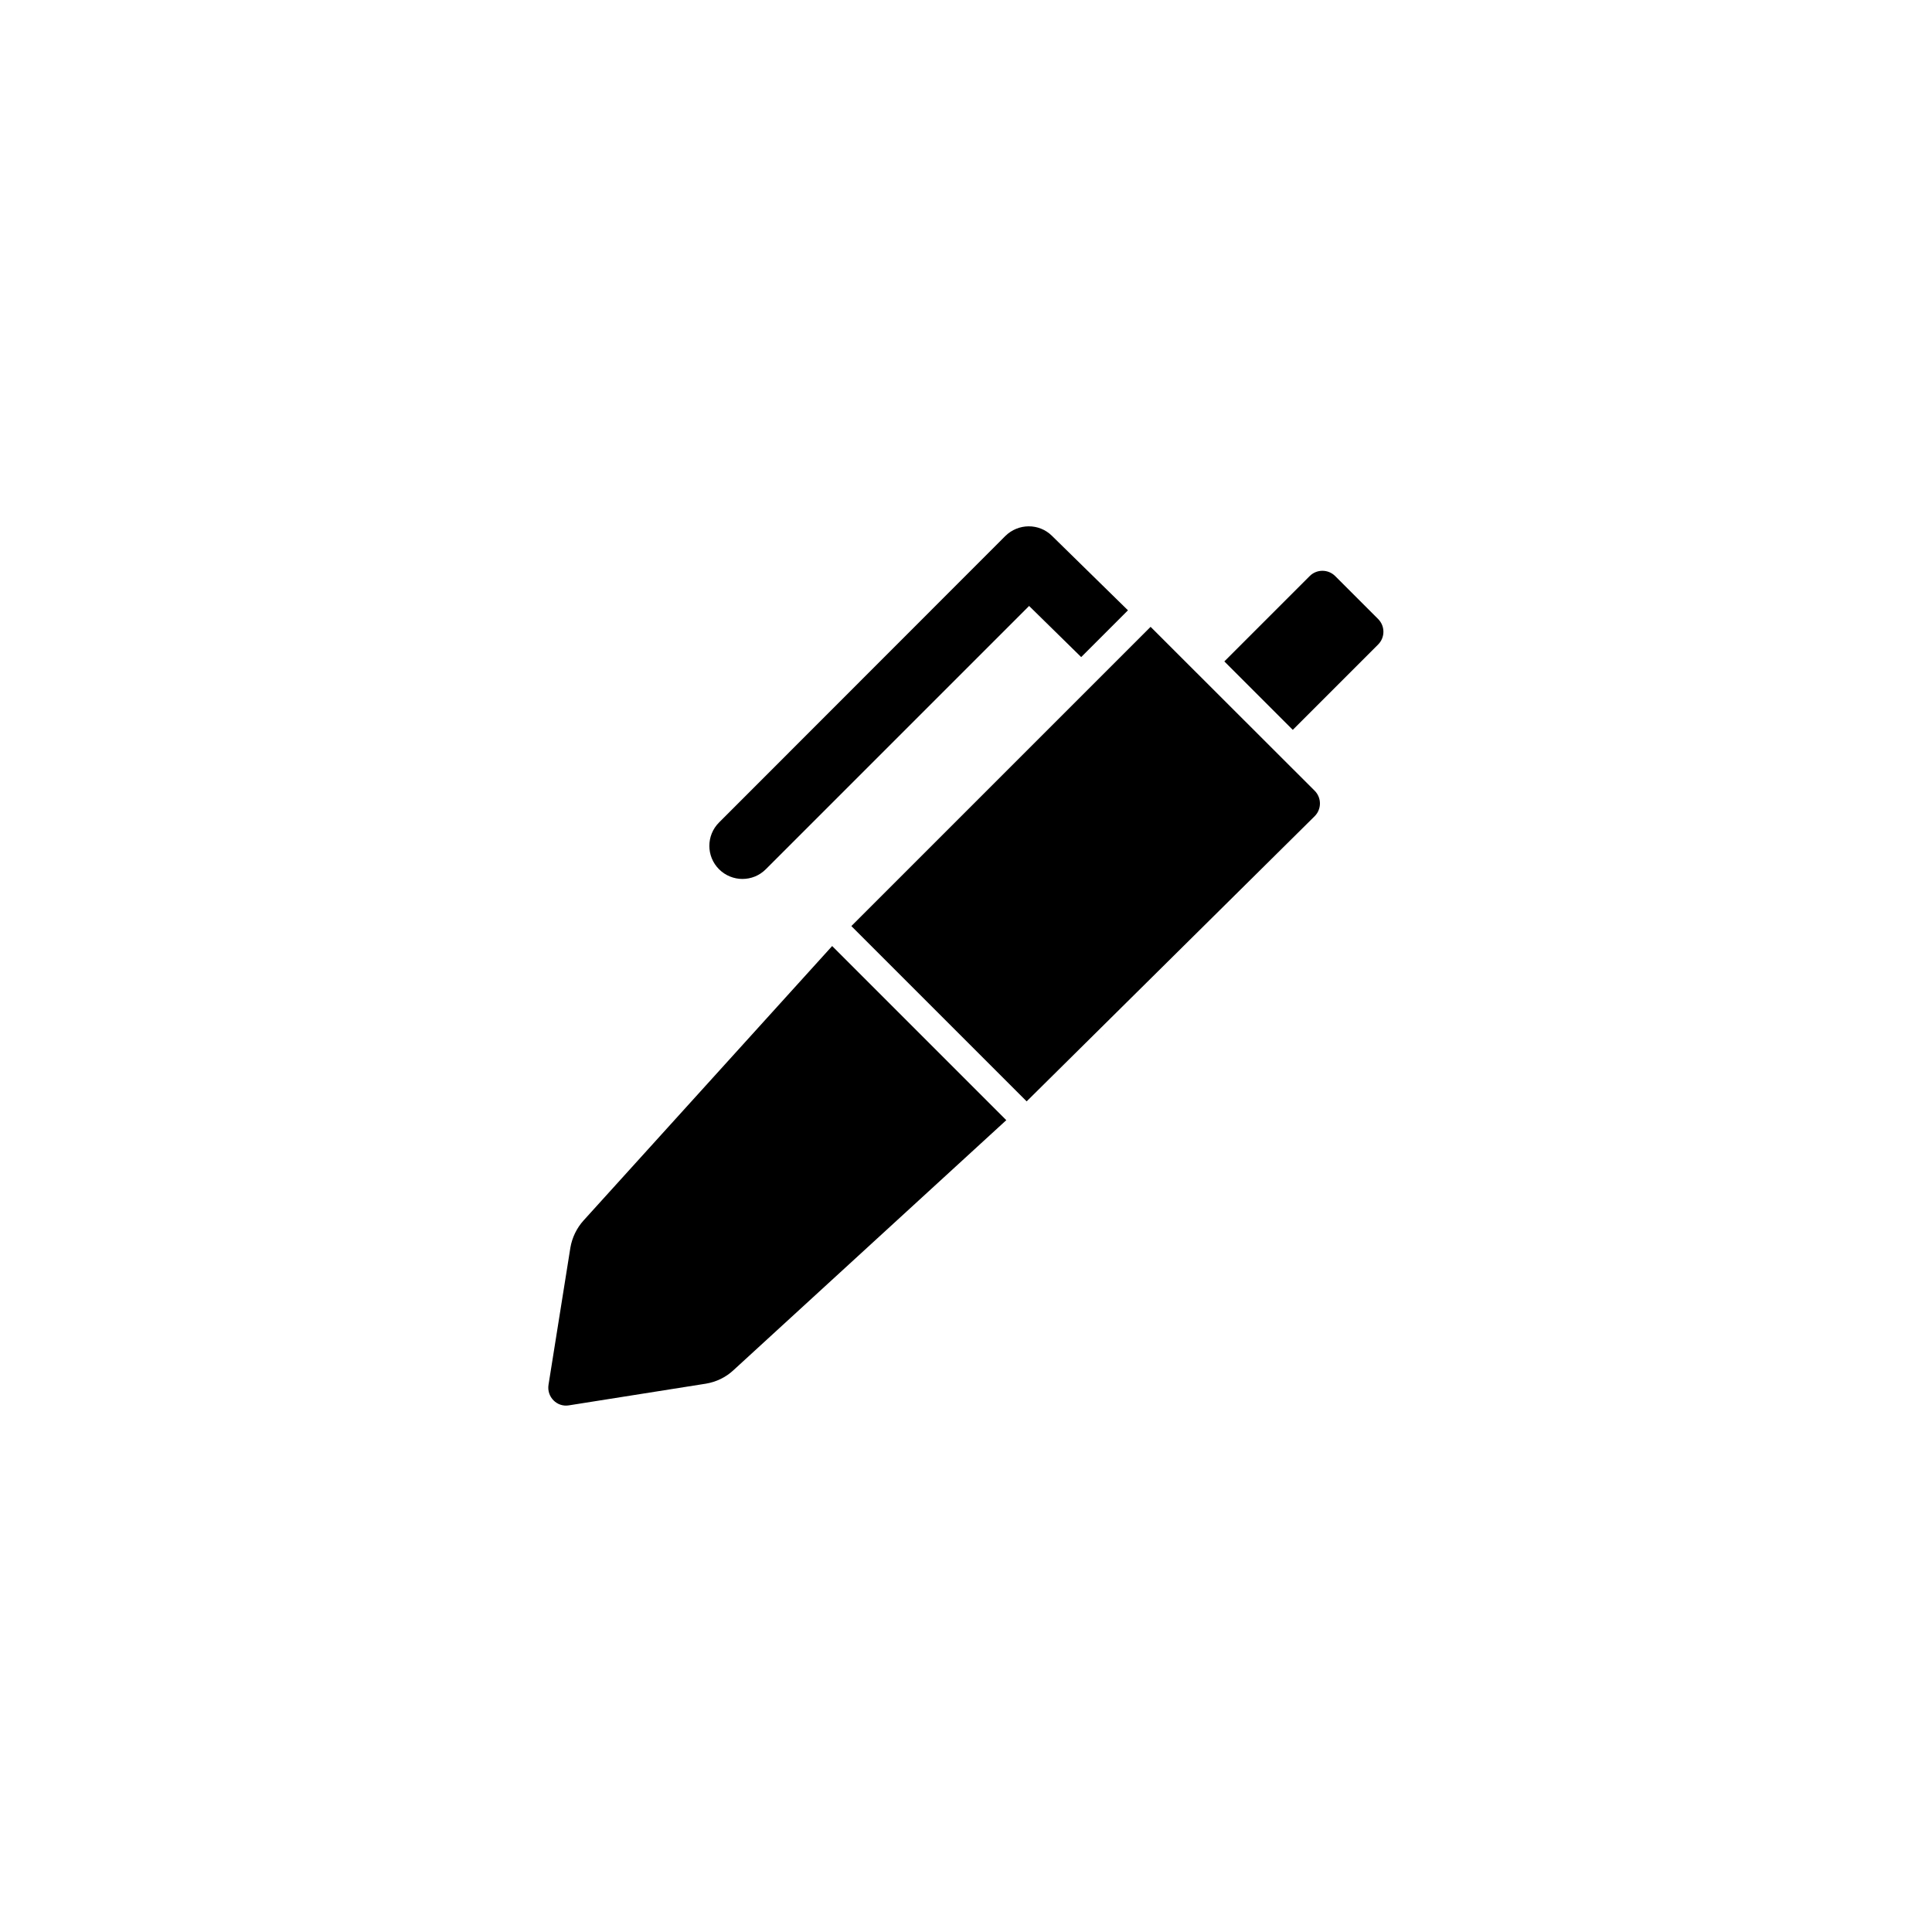
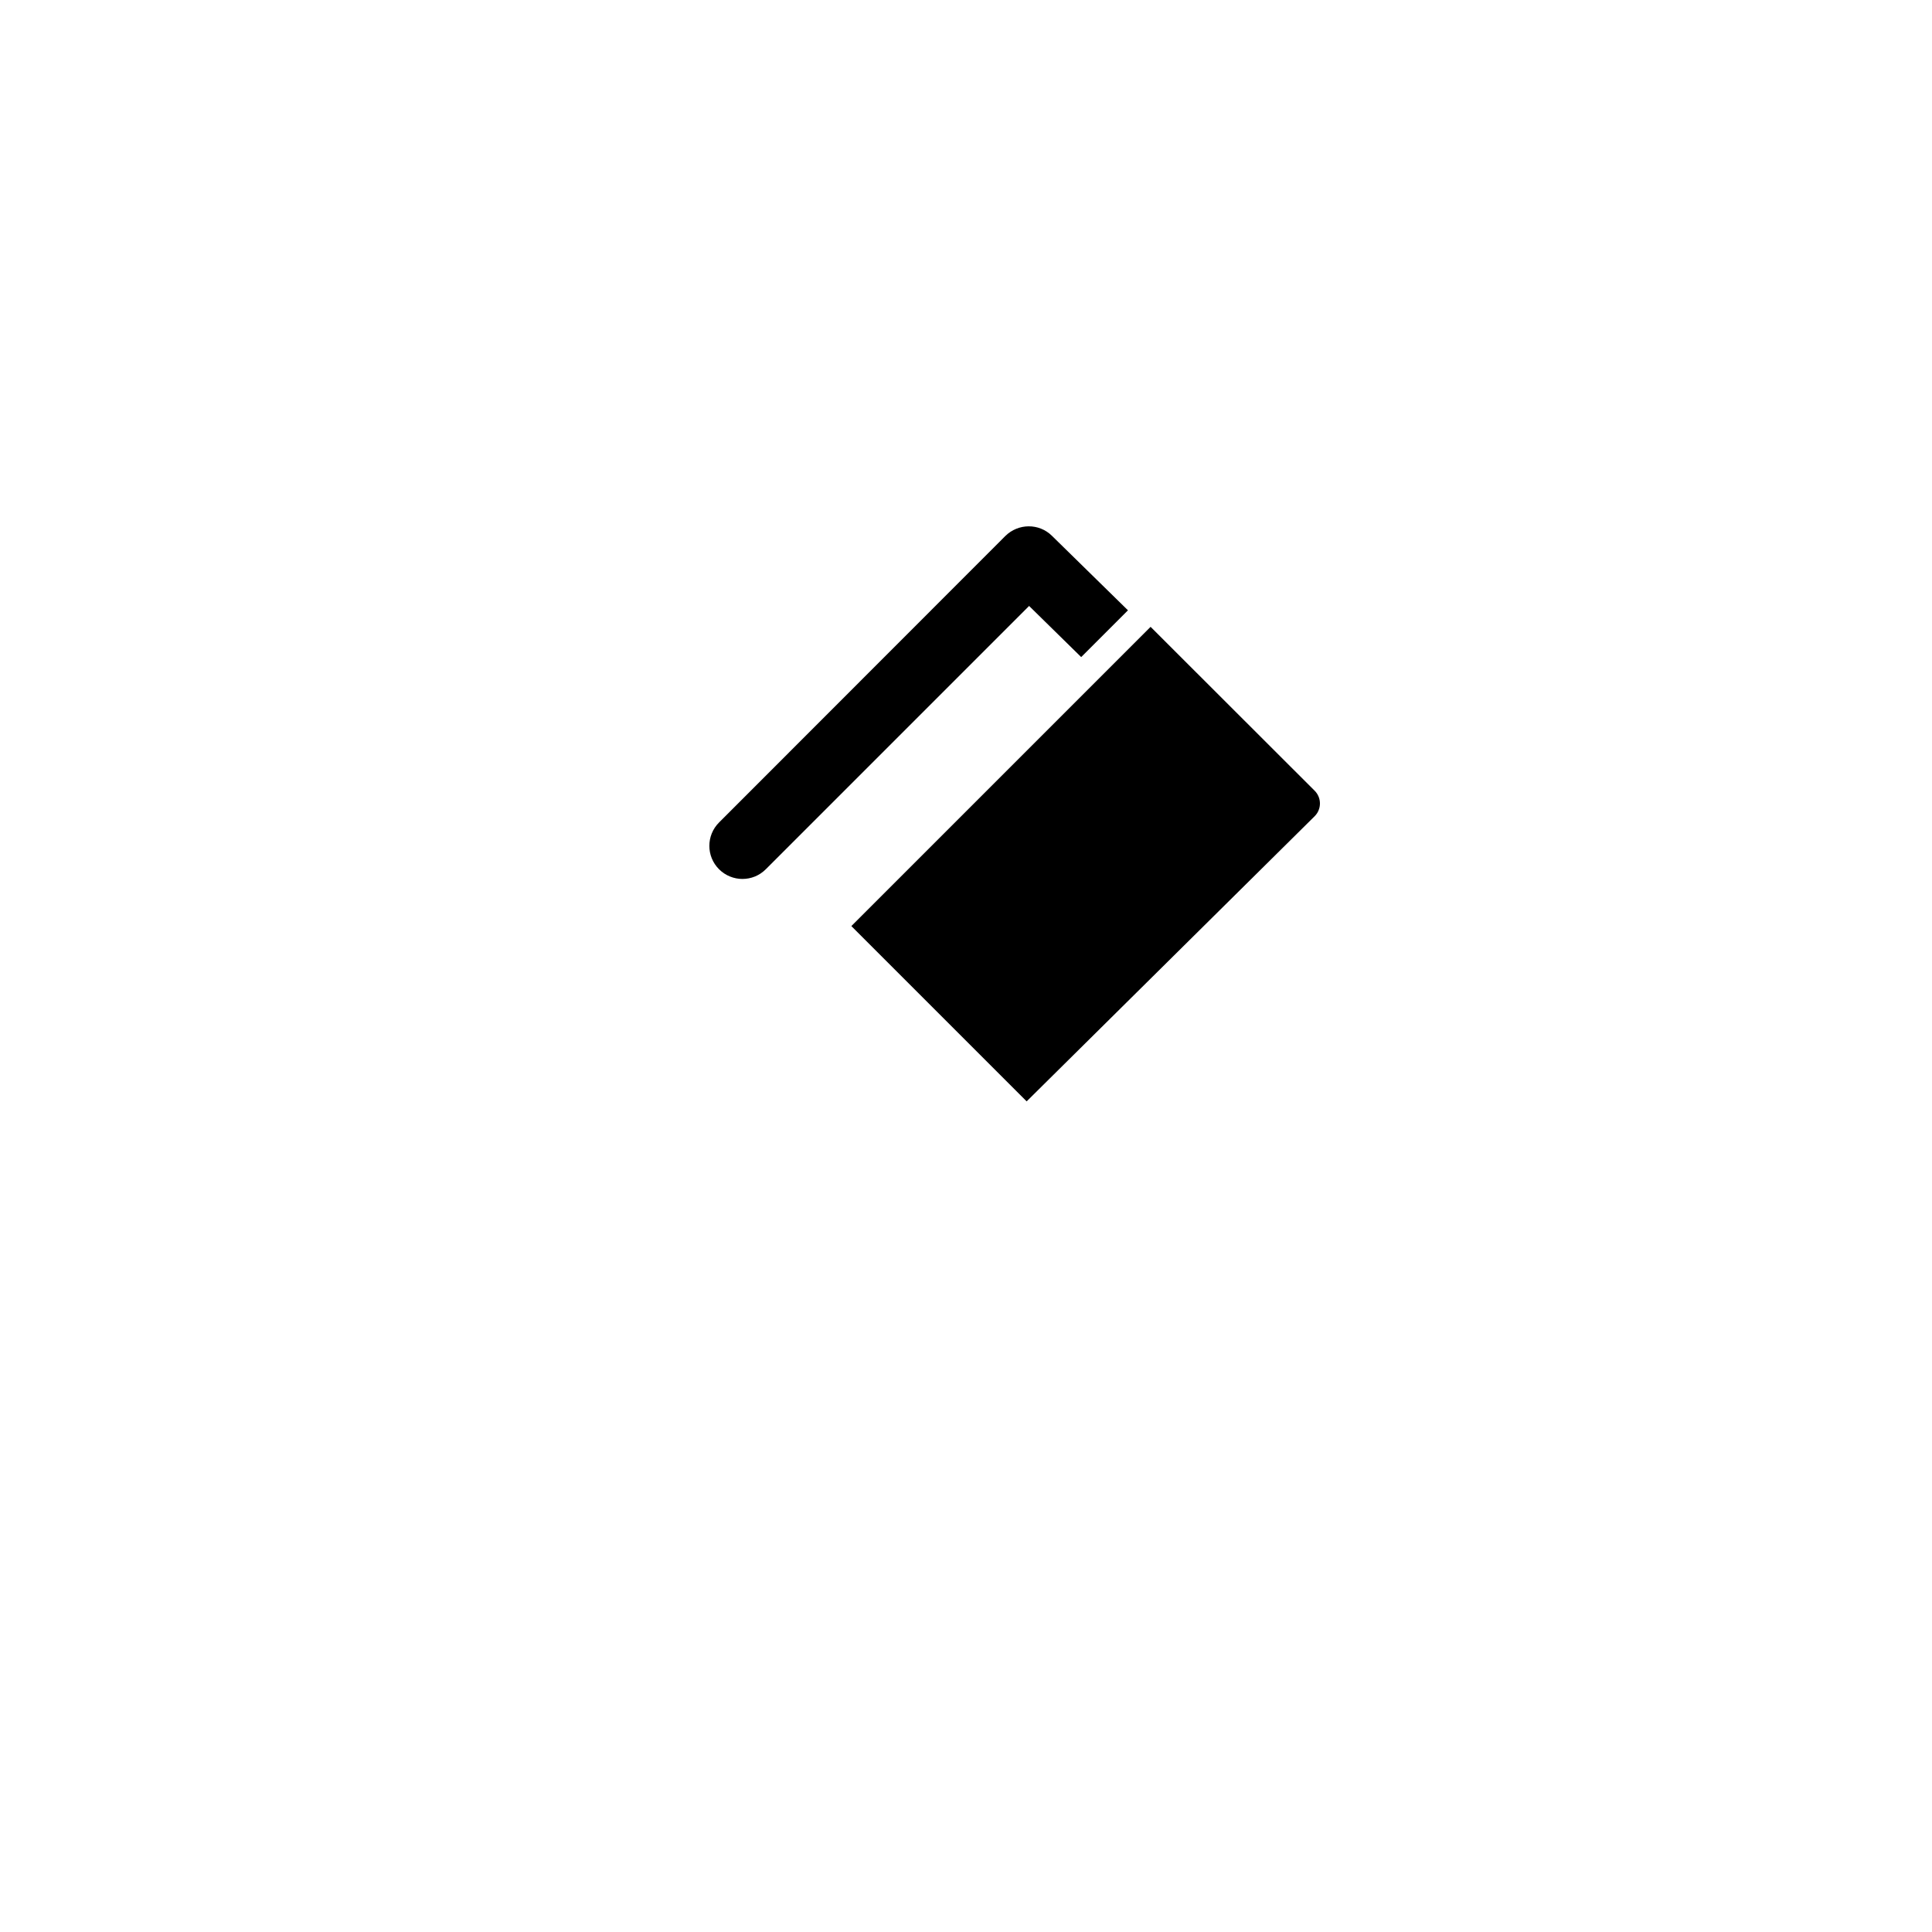
<svg xmlns="http://www.w3.org/2000/svg" fill="#000000" width="800px" height="800px" version="1.1" viewBox="144 144 512 512">
  <g>
    <path d="m340.75 376.93c2.266 0 4.484-0.855 6.195-2.57l69.777-69.777 13.805 13.551 12.395-12.395-20.152-19.75c-3.426-3.375-8.918-3.324-12.344 0.051l-75.871 75.926c-3.426 3.426-3.426 8.969 0 12.395 1.711 1.711 3.981 2.57 6.195 2.57z" />
-     <path d="m509.22 308.05-11.387-11.387c-1.863-1.863-4.887-1.863-6.75 0l-22.621 22.621 18.137 18.137 22.621-22.621c1.867-1.863 1.867-4.887 0-6.75z" />
    <path d="m448.92 310.12-79.301 79.301 46.453 46.453 76.328-75.57c1.863-1.863 1.863-4.887 0-6.75z" />
-     <path d="m298.63 467.46c-1.812 2.016-3.023 4.535-3.477 7.203l-5.793 36.324c-0.504 3.223 2.266 5.996 5.441 5.441l36.273-5.742c2.719-0.453 5.238-1.664 7.254-3.527l72.348-66.301-46.148-46.148z" />
  </g>
</svg>